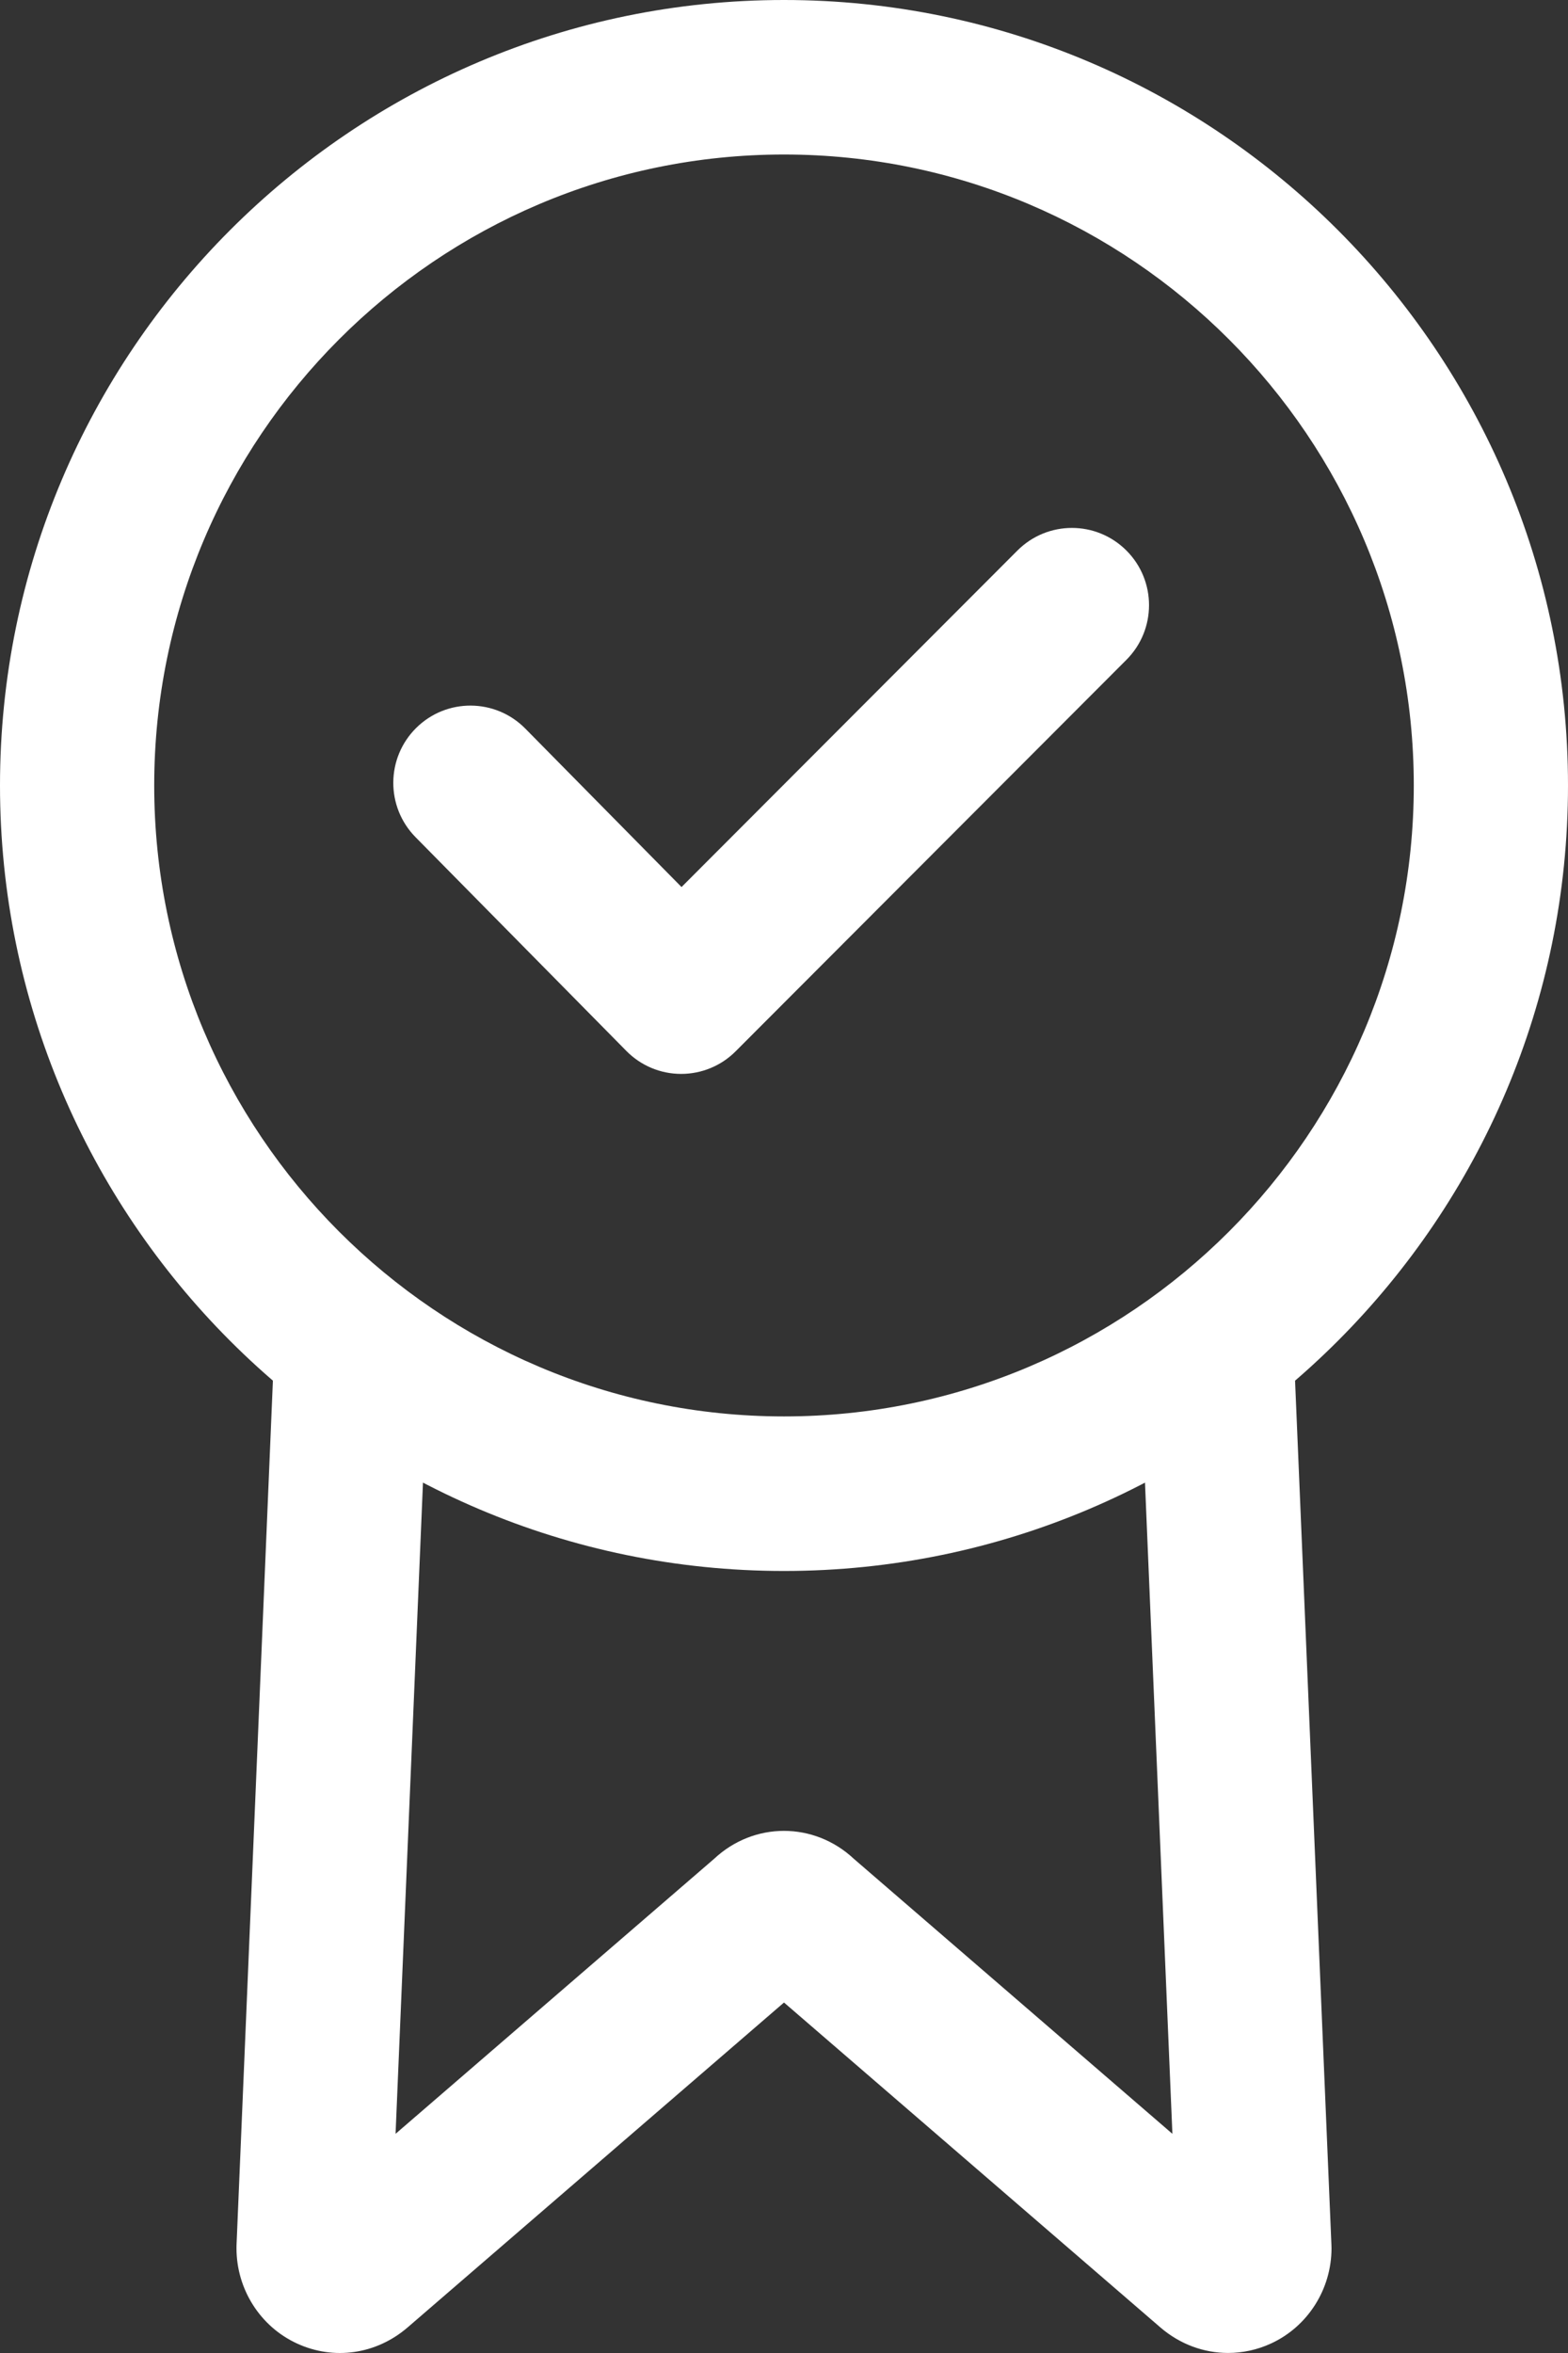
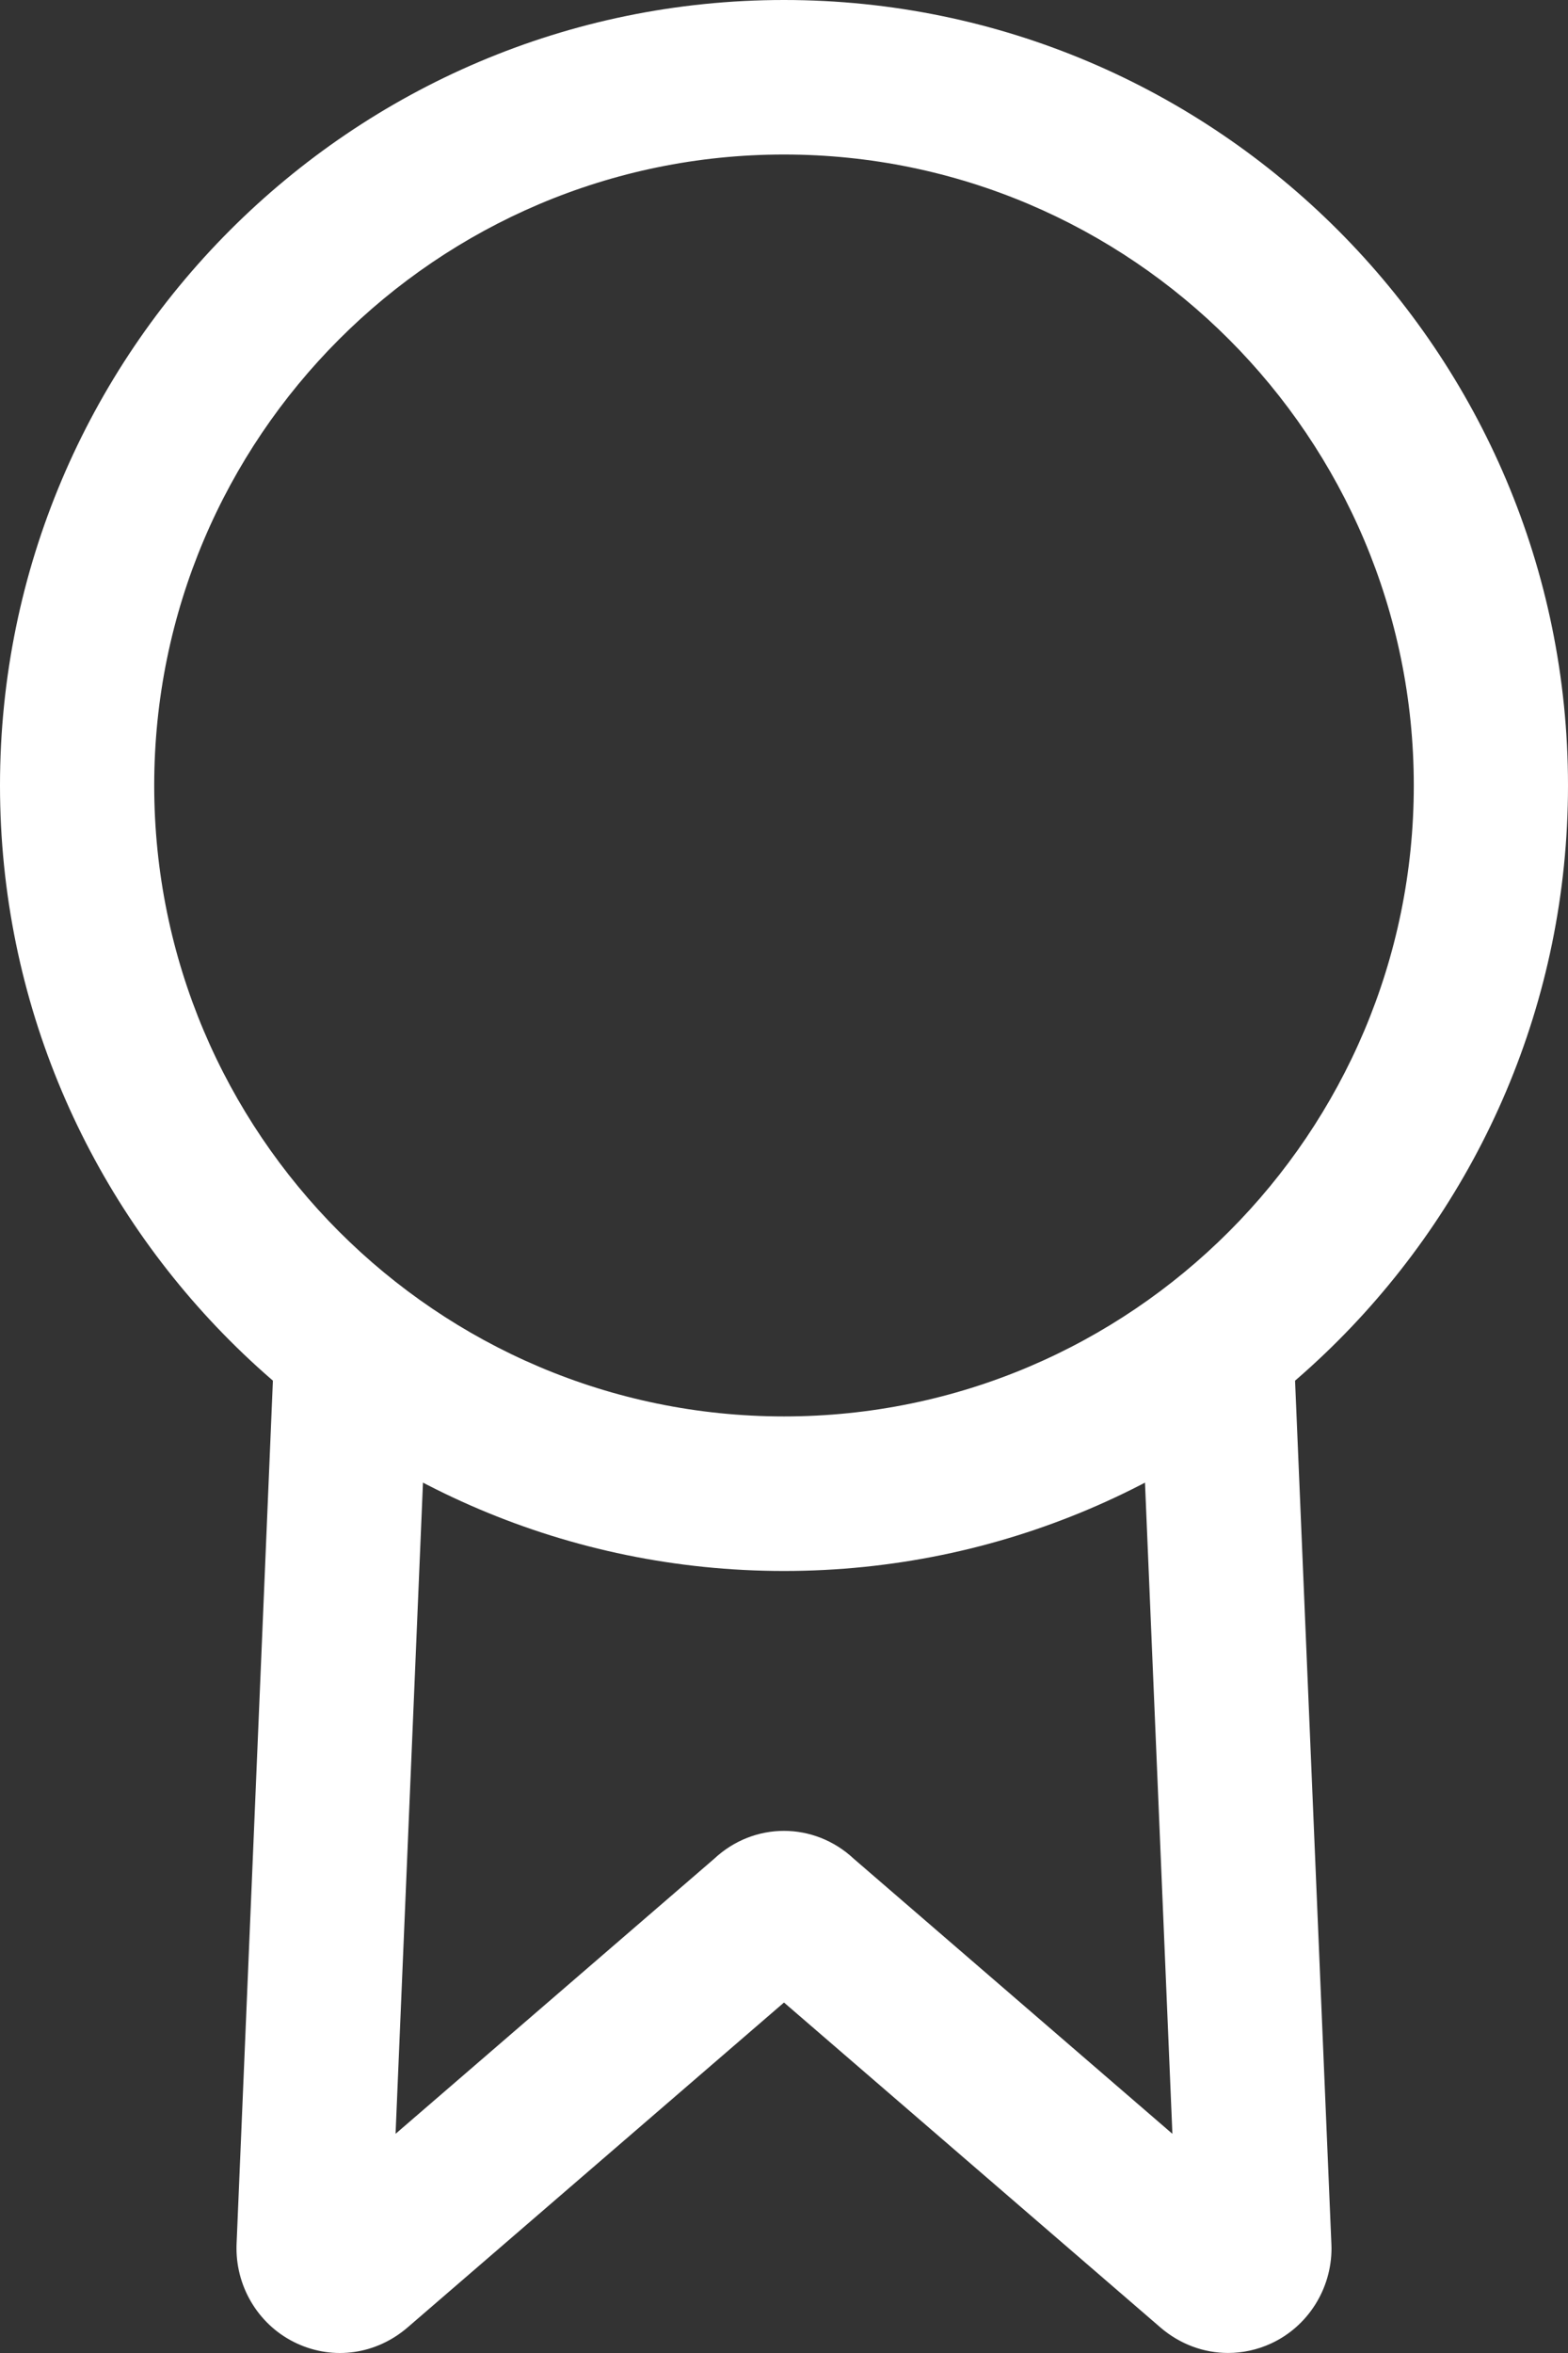
<svg xmlns="http://www.w3.org/2000/svg" width="40" height="60" viewBox="0 0 40 60" fill="none">
  <rect x="0" y="0" width="40" height="60" fill="#333333" stroke="none" />
  <path d="M20 0C8.972 0 0 8.985 0 20.029C0 31.073 8.972 40.059 20 40.059C31.028 40.059 40 31.073 40 20.029C40 8.985 31.028 0 20 0ZM20 36.118C11.142 36.118 3.934 28.901 3.934 20.029C3.934 11.158 11.142 3.94 20 3.94C28.859 3.94 36.066 11.158 36.066 20.029C36.066 28.901 28.859 36.118 20 36.118Z" fill="white" />
  <path d="M33.965 57.247L32.981 33.869L29.05 34.034L29.908 54.411L21.782 47.399C20.766 46.449 19.233 46.448 18.217 47.399L10.091 54.411L10.949 34.034L7.018 33.869L6.034 57.247C6.033 57.275 6.033 57.302 6.033 57.33C6.033 58.373 6.638 59.326 7.575 59.757C8.517 60.192 9.599 60.036 10.399 59.347L20 51.063L29.604 59.35C30.102 59.778 30.712 59.999 31.328 59.999C31.699 59.999 32.072 59.92 32.425 59.757C33.361 59.326 33.967 58.373 33.967 57.33C33.967 57.302 33.966 57.275 33.965 57.247Z" fill="white" />
-   <path d="M28.736 14.039C27.967 13.269 26.723 13.269 25.954 14.039L17.386 22.619L13.4 18.578C12.636 17.804 11.391 17.796 10.618 18.561C9.845 19.326 9.837 20.573 10.601 21.348L15.978 26.798C16.346 27.172 16.847 27.383 17.371 27.384C17.373 27.384 17.375 27.384 17.377 27.384C17.898 27.384 18.399 27.177 18.768 26.806L28.735 16.825C29.504 16.055 29.504 14.808 28.736 14.039Z" fill="white" />
</svg>